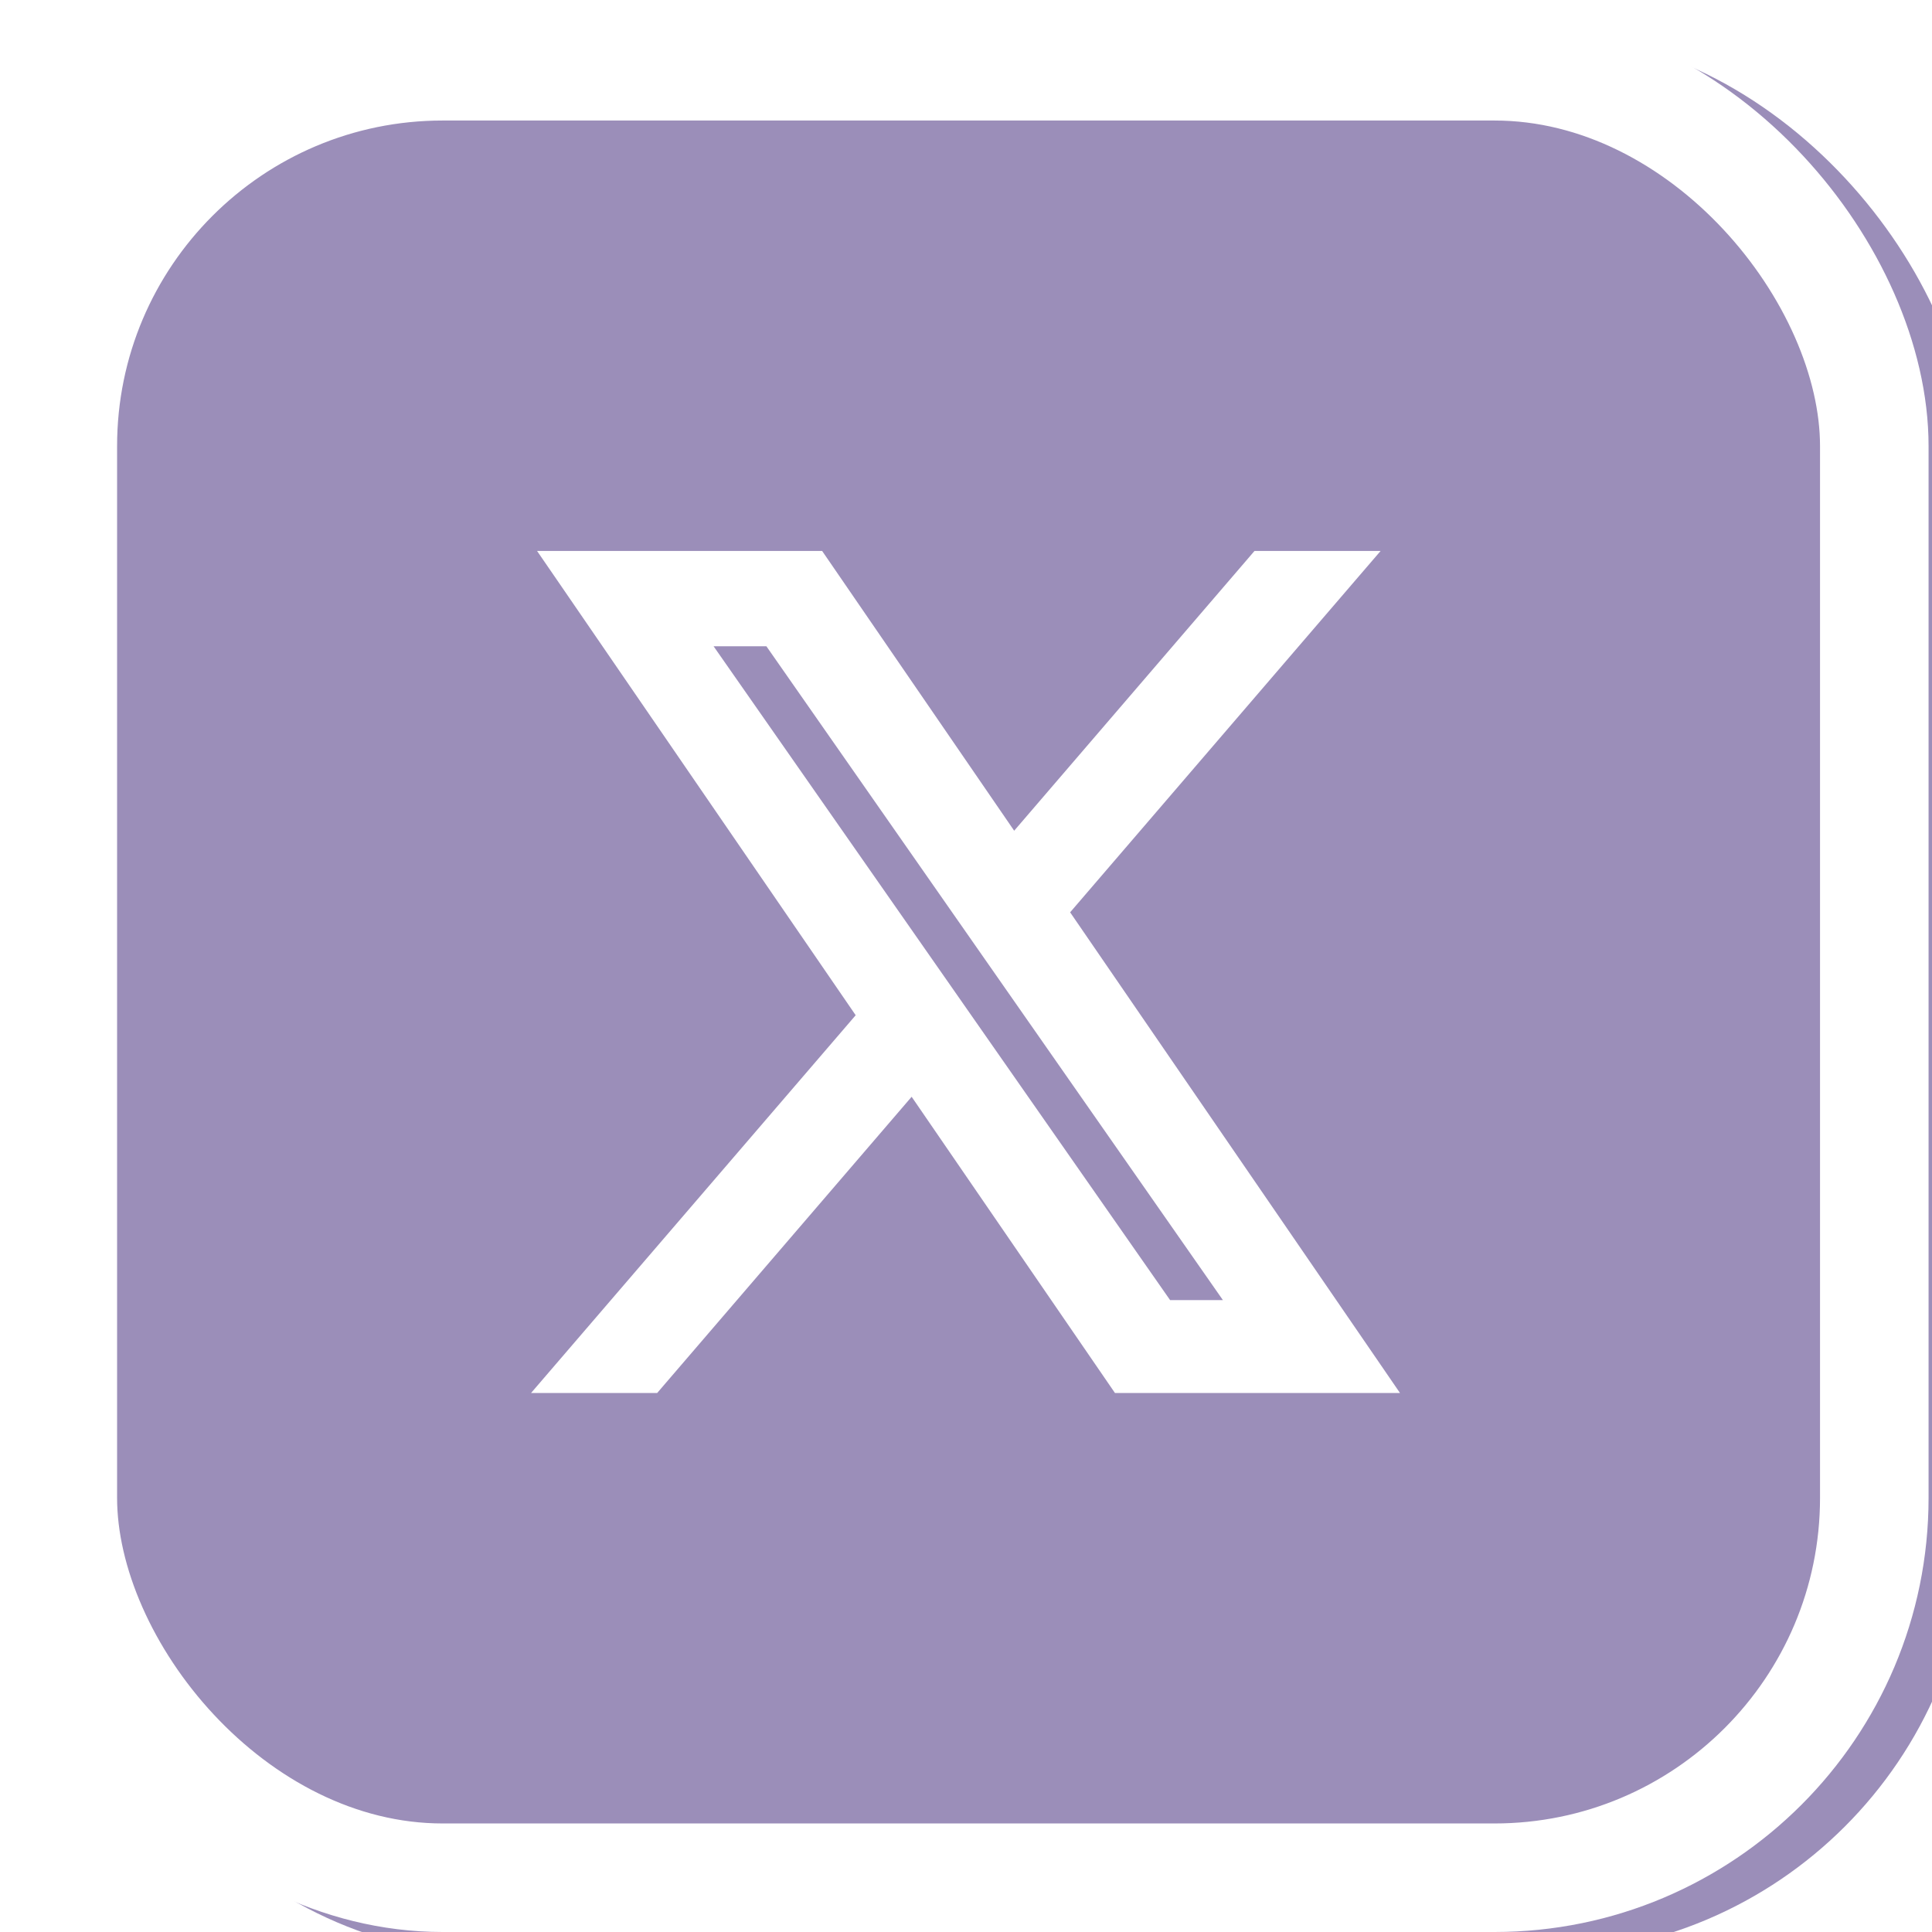
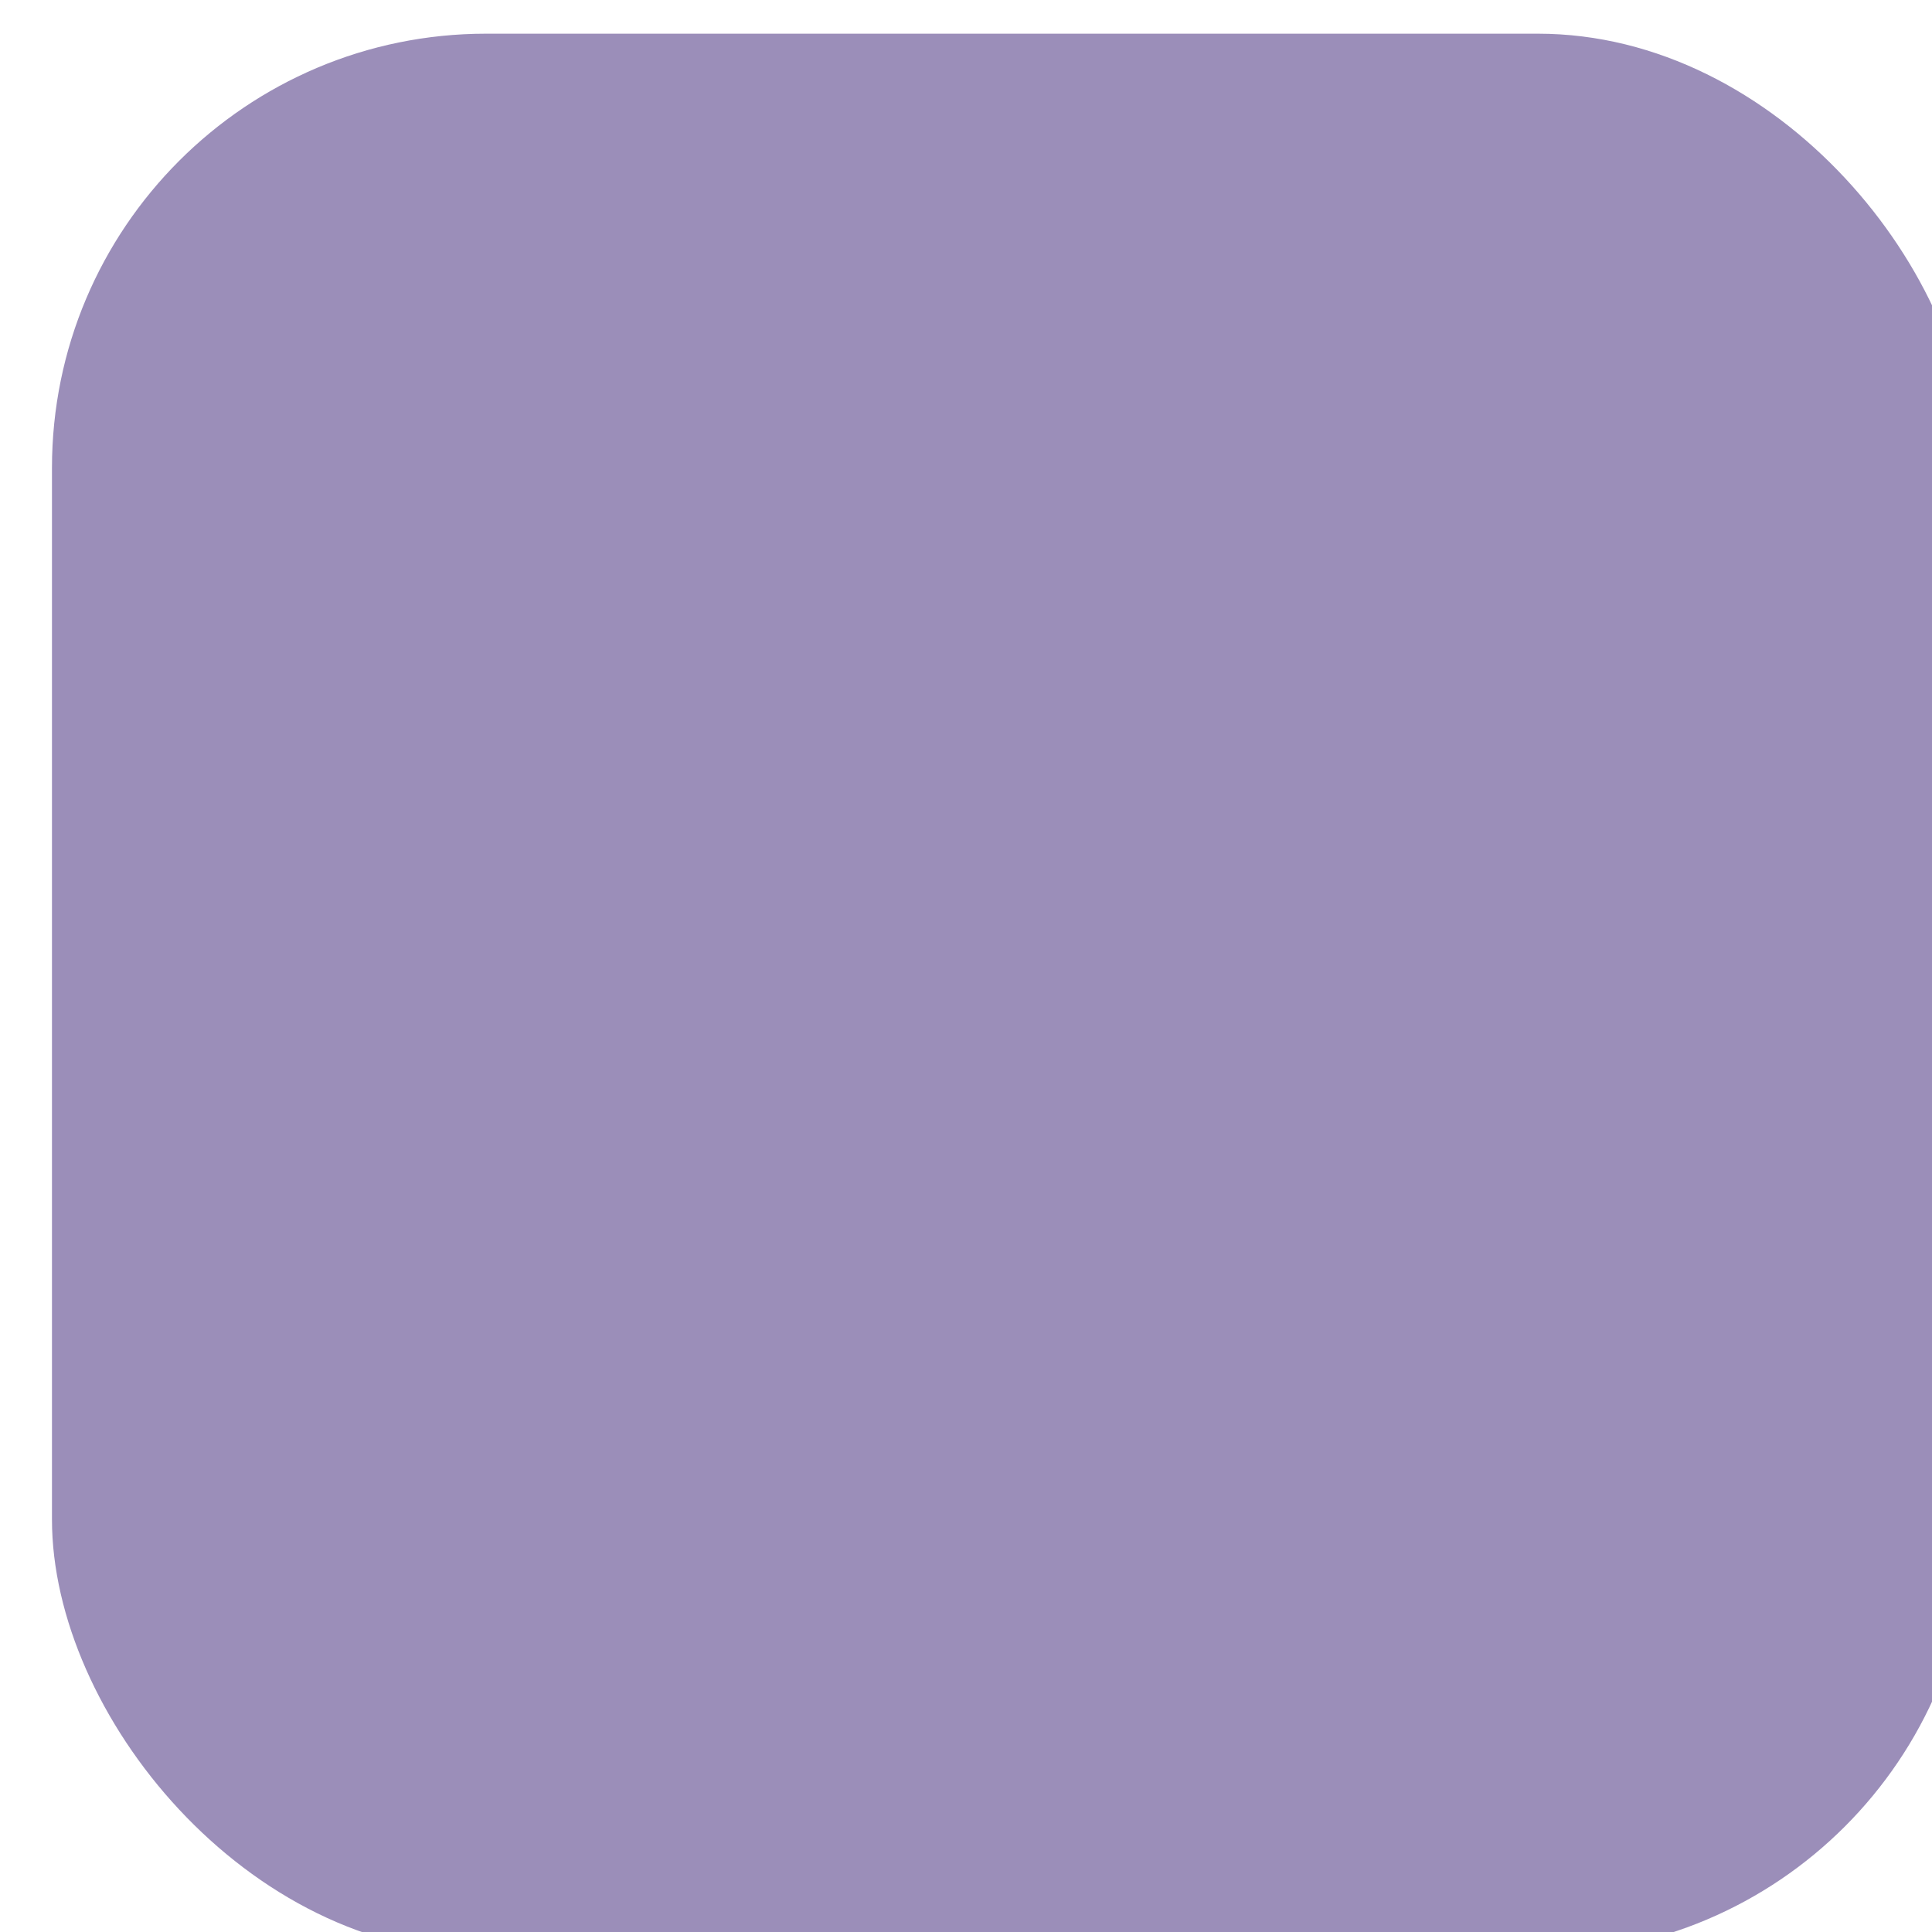
<svg xmlns="http://www.w3.org/2000/svg" width="89" height="89" viewBox="0 0 89 89" fill="none">
  <g filter="url(#filter0_ii_219_50)">
    <rect x="0.394" y="0.552" width="88.448" height="88.448" rx="20" fill="#9B8EB9" />
  </g>
-   <rect x="2.894" y="3.052" width="83.448" height="83.448" rx="17.5" stroke="white" stroke-width="5" />
-   <path d="M46.675 39.087L37.759 26.098L37.61 25.881H37.347H26.641H25.691L26.229 26.664L40.048 46.802L26.262 62.845L25.552 63.671H26.641H29.813H30.043L30.192 63.497L42.04 49.705L51.477 63.454L51.626 63.671H51.889H62.595H63.544L63.007 62.888L48.667 41.993L61.8 26.707L62.51 25.881H61.421H58.249H58.019L57.87 26.055L46.675 39.087ZM44.104 46.729L44.104 46.729L42.682 44.692L31.914 29.272H35.566L44.548 42.137L44.548 42.137L45.97 44.174L45.97 44.174L57.293 60.39H53.641L44.104 46.729Z" fill="white" stroke="white" />
  <defs>
    <filter id="filter0_ii_219_50" x="-3.606" y="-3.448" width="96.448" height="96.448" filterUnits="userSpaceOnUse" color-interpolation-filters="sRGB">
      <feFlood flood-opacity="0" result="BackgroundImageFix" />
      <feBlend mode="normal" in="SourceGraphic" in2="BackgroundImageFix" result="shape" />
      <feColorMatrix in="SourceAlpha" type="matrix" values="0 0 0 0 0 0 0 0 0 0 0 0 0 0 0 0 0 0 127 0" result="hardAlpha" />
      <feOffset dx="9" dy="7" />
      <feGaussianBlur stdDeviation="2" />
      <feComposite in2="hardAlpha" operator="arithmetic" k2="-1" k3="1" />
      <feColorMatrix type="matrix" values="0 0 0 0 0 0 0 0 0 0 0 0 0 0 0 0 0 0 0.25 0" />
      <feBlend mode="normal" in2="shape" result="effect1_innerShadow_219_50" />
      <feColorMatrix in="SourceAlpha" type="matrix" values="0 0 0 0 0 0 0 0 0 0 0 0 0 0 0 0 0 0 127 0" result="hardAlpha" />
      <feOffset dx="-7" dy="-6" />
      <feGaussianBlur stdDeviation="2" />
      <feComposite in2="hardAlpha" operator="arithmetic" k2="-1" k3="1" />
      <feColorMatrix type="matrix" values="0 0 0 0 0 0 0 0 0 0 0 0 0 0 0 0 0 0 0.25 0" />
      <feBlend mode="normal" in2="effect1_innerShadow_219_50" result="effect2_innerShadow_219_50" />
    </filter>
  </defs>
</svg>